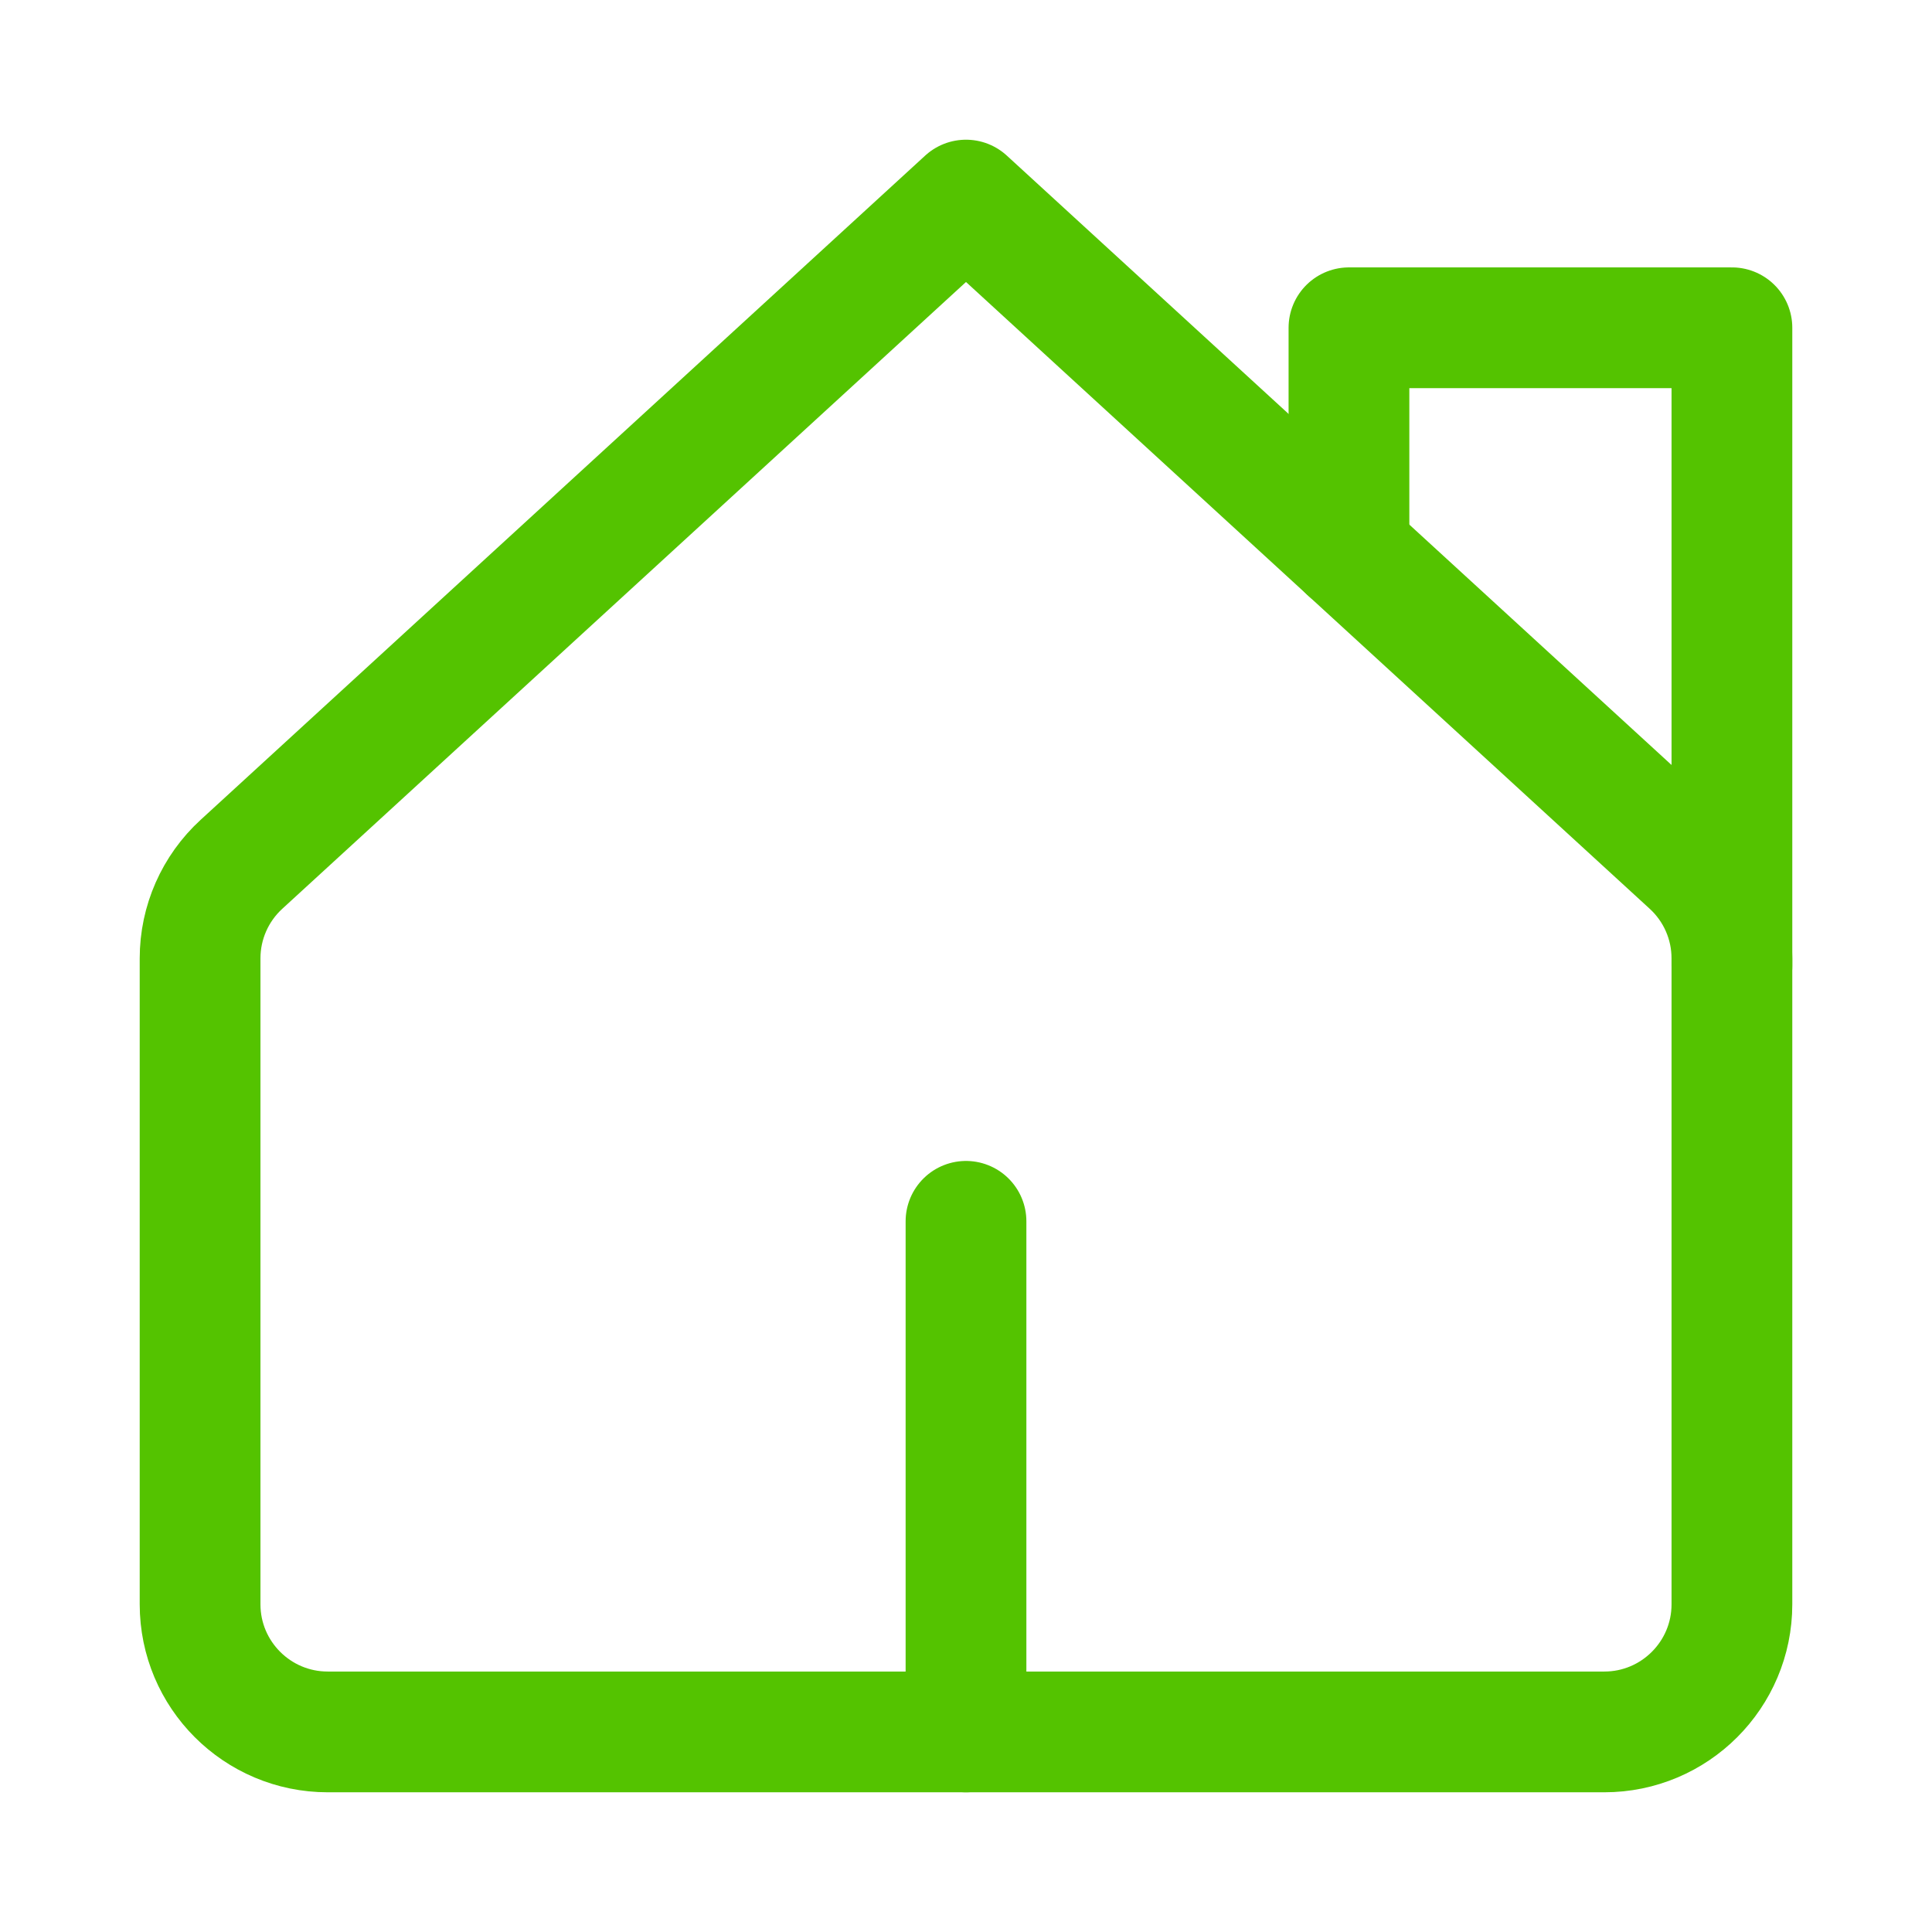
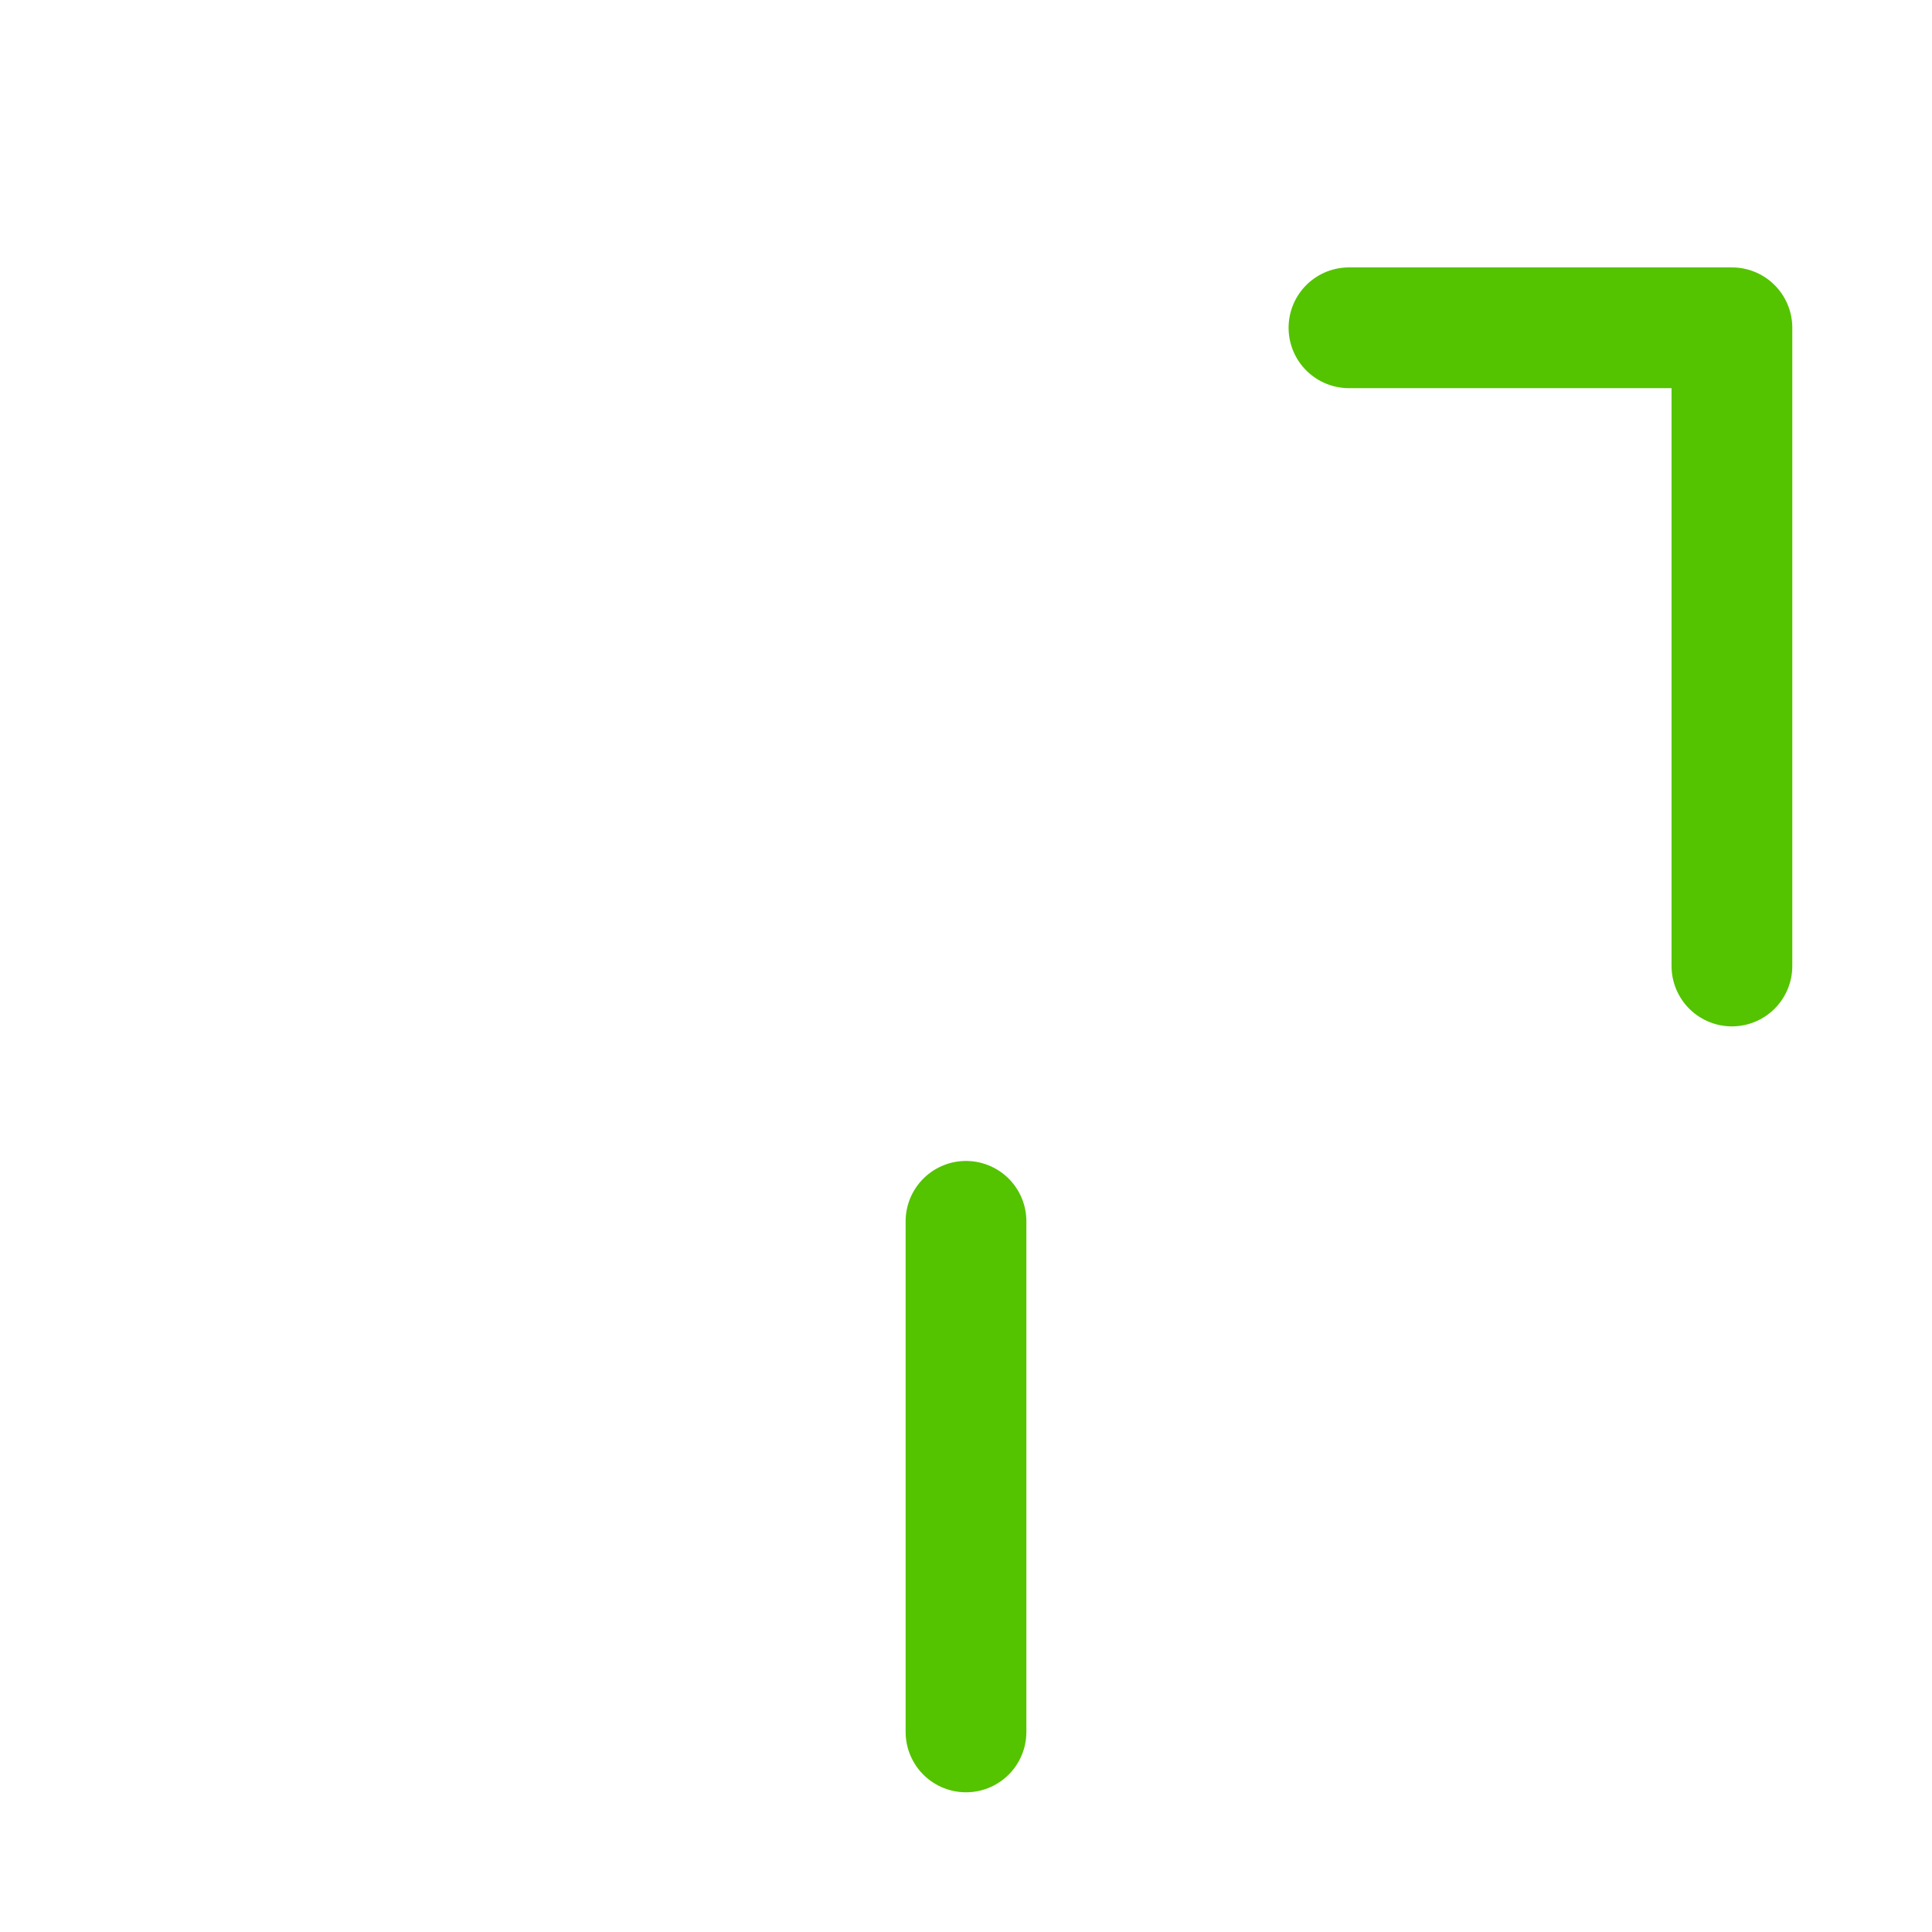
<svg xmlns="http://www.w3.org/2000/svg" width="32" height="32" viewBox="0 0 32 32" fill="none">
-   <path d="M3.314 15.873V26.572C3.314 27.739 4.261 28.686 5.429 28.686H26.572C27.739 28.686 28.686 27.739 28.686 26.572V15.873C28.686 15.28 28.437 14.715 28 14.315L16 3.314L4 14.315C3.563 14.715 3.314 15.28 3.314 15.873Z" stroke="#54C300" stroke-width="2" stroke-linecap="round" stroke-linejoin="round" />
  <path d="M16 20.229V28.686" stroke="#54C300" stroke-width="2" stroke-linecap="round" stroke-linejoin="round" />
-   <path d="M28.686 16V5.429H22.343V9.129" stroke="#54C300" stroke-width="2" stroke-linecap="round" stroke-linejoin="round" />
+   <path d="M28.686 16V5.429H22.343" stroke="#54C300" stroke-width="2" stroke-linecap="round" stroke-linejoin="round" />
</svg>